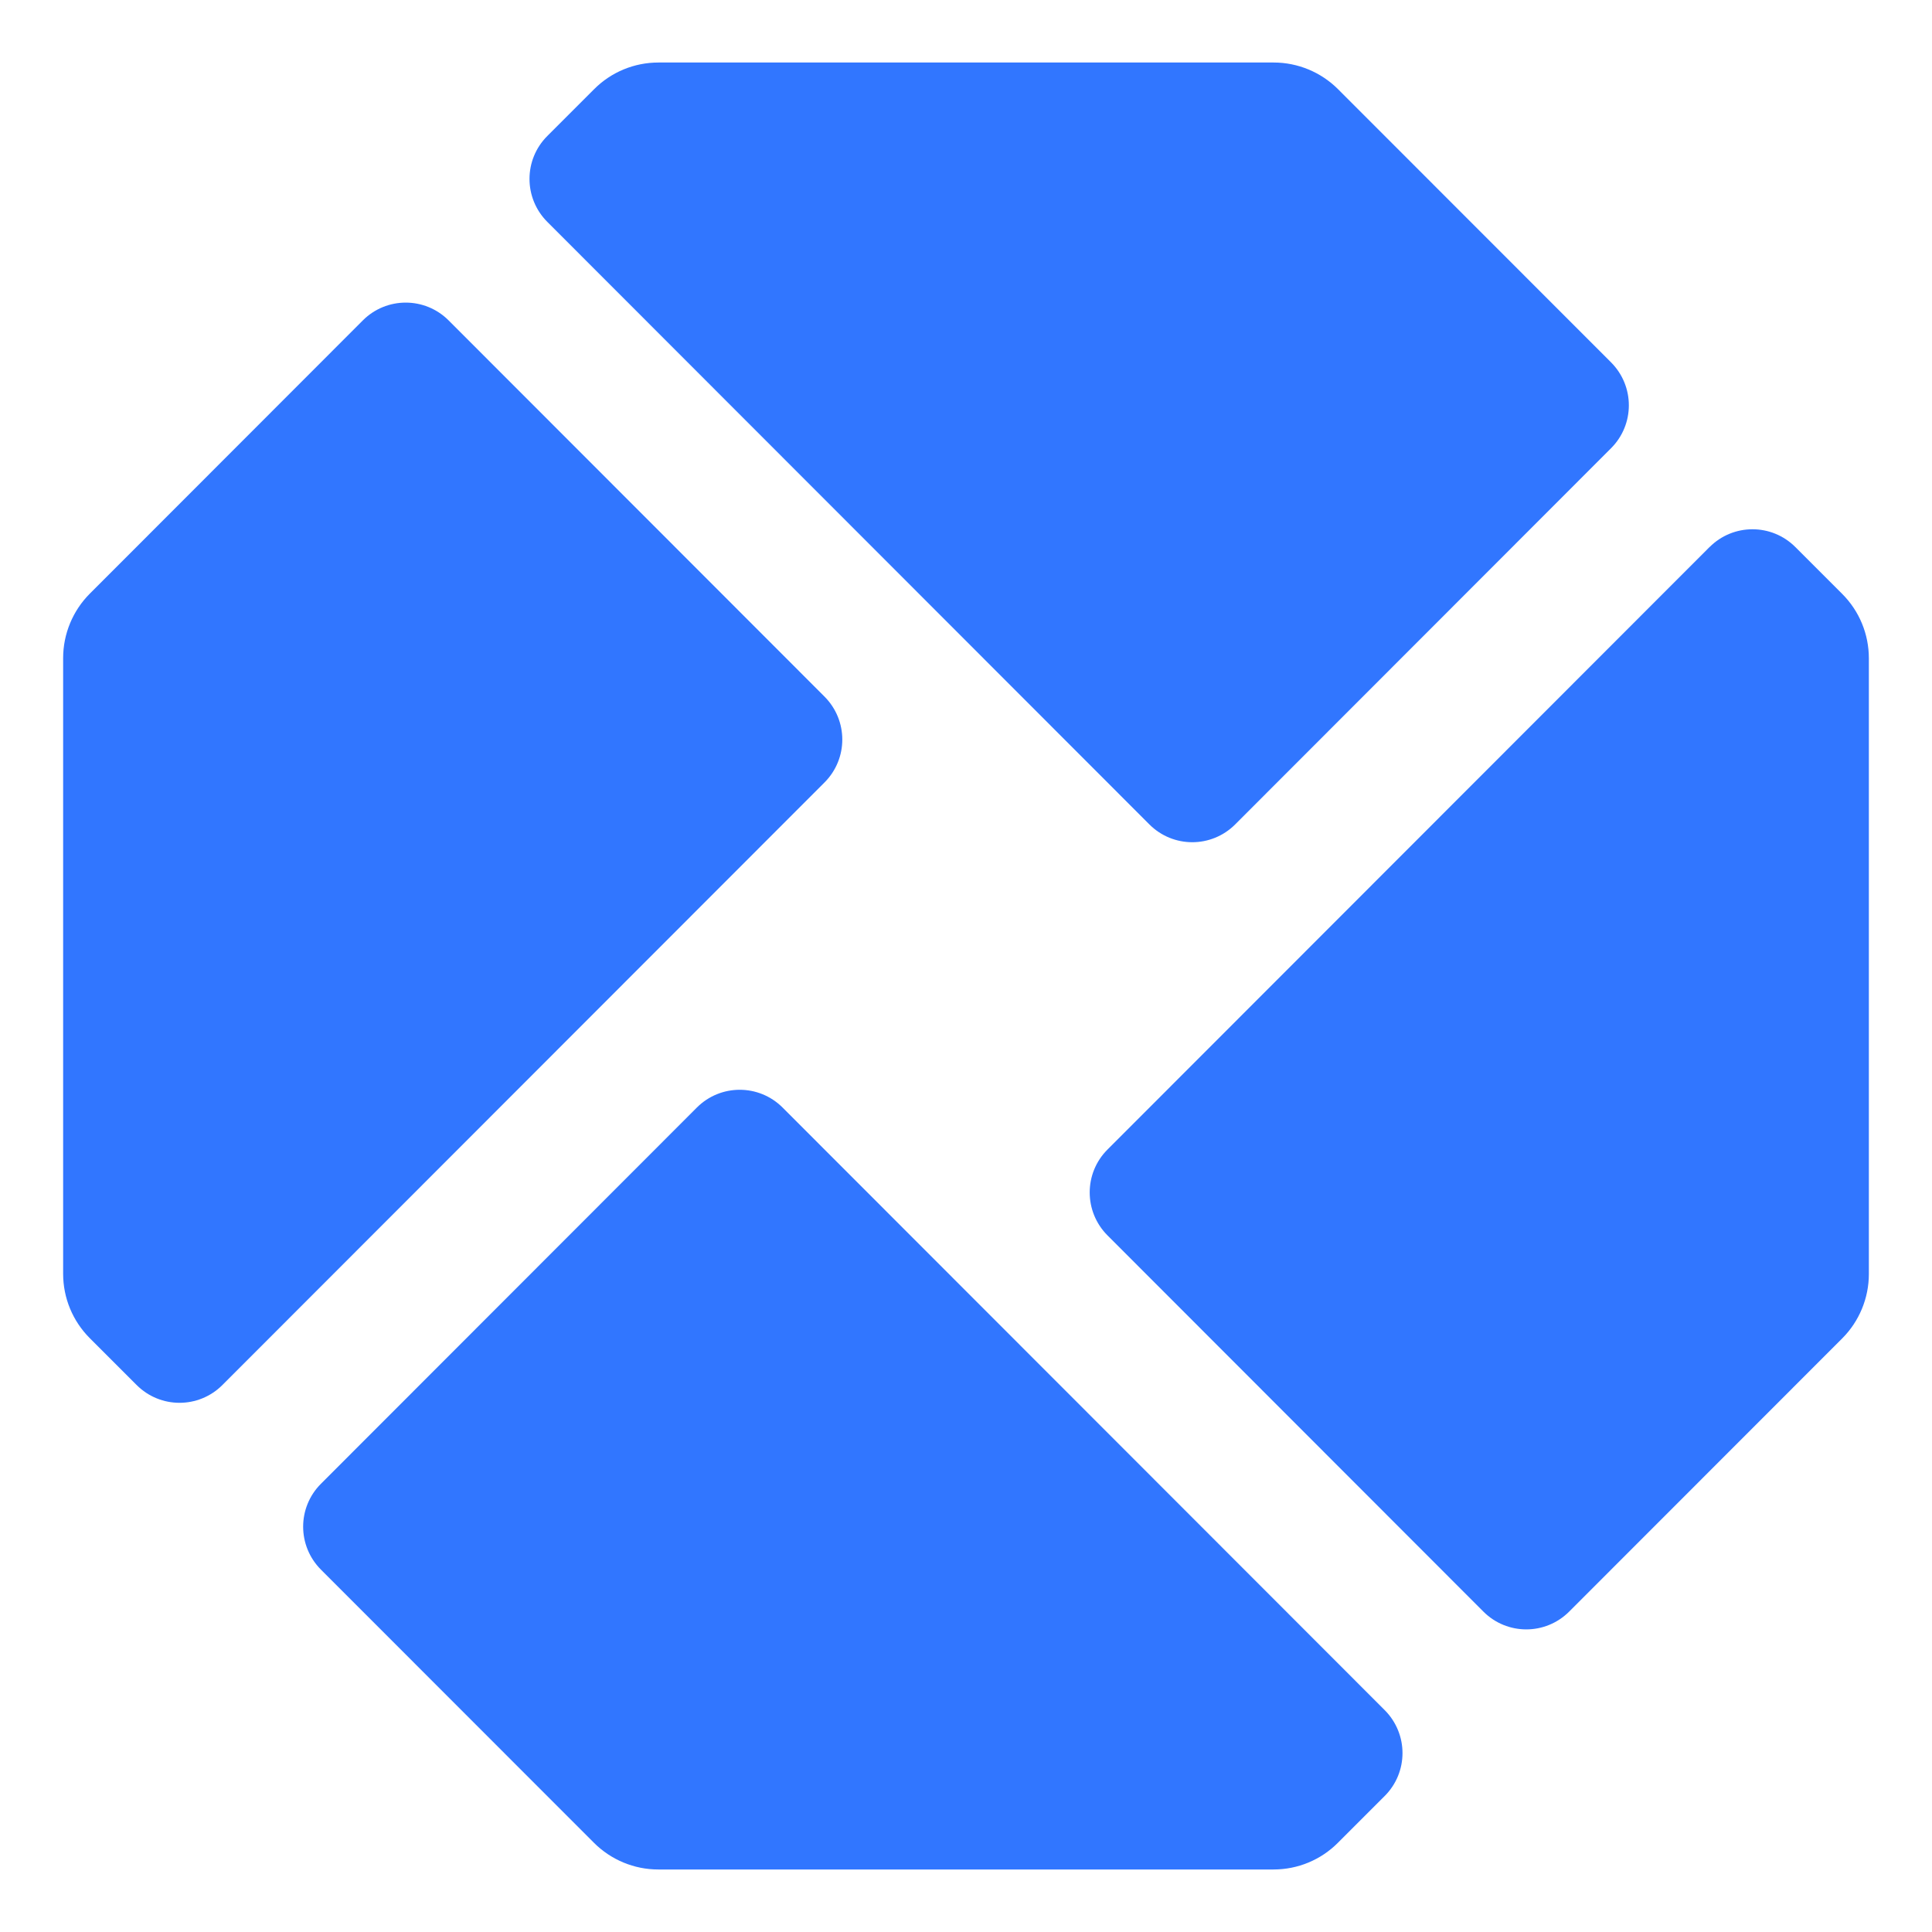
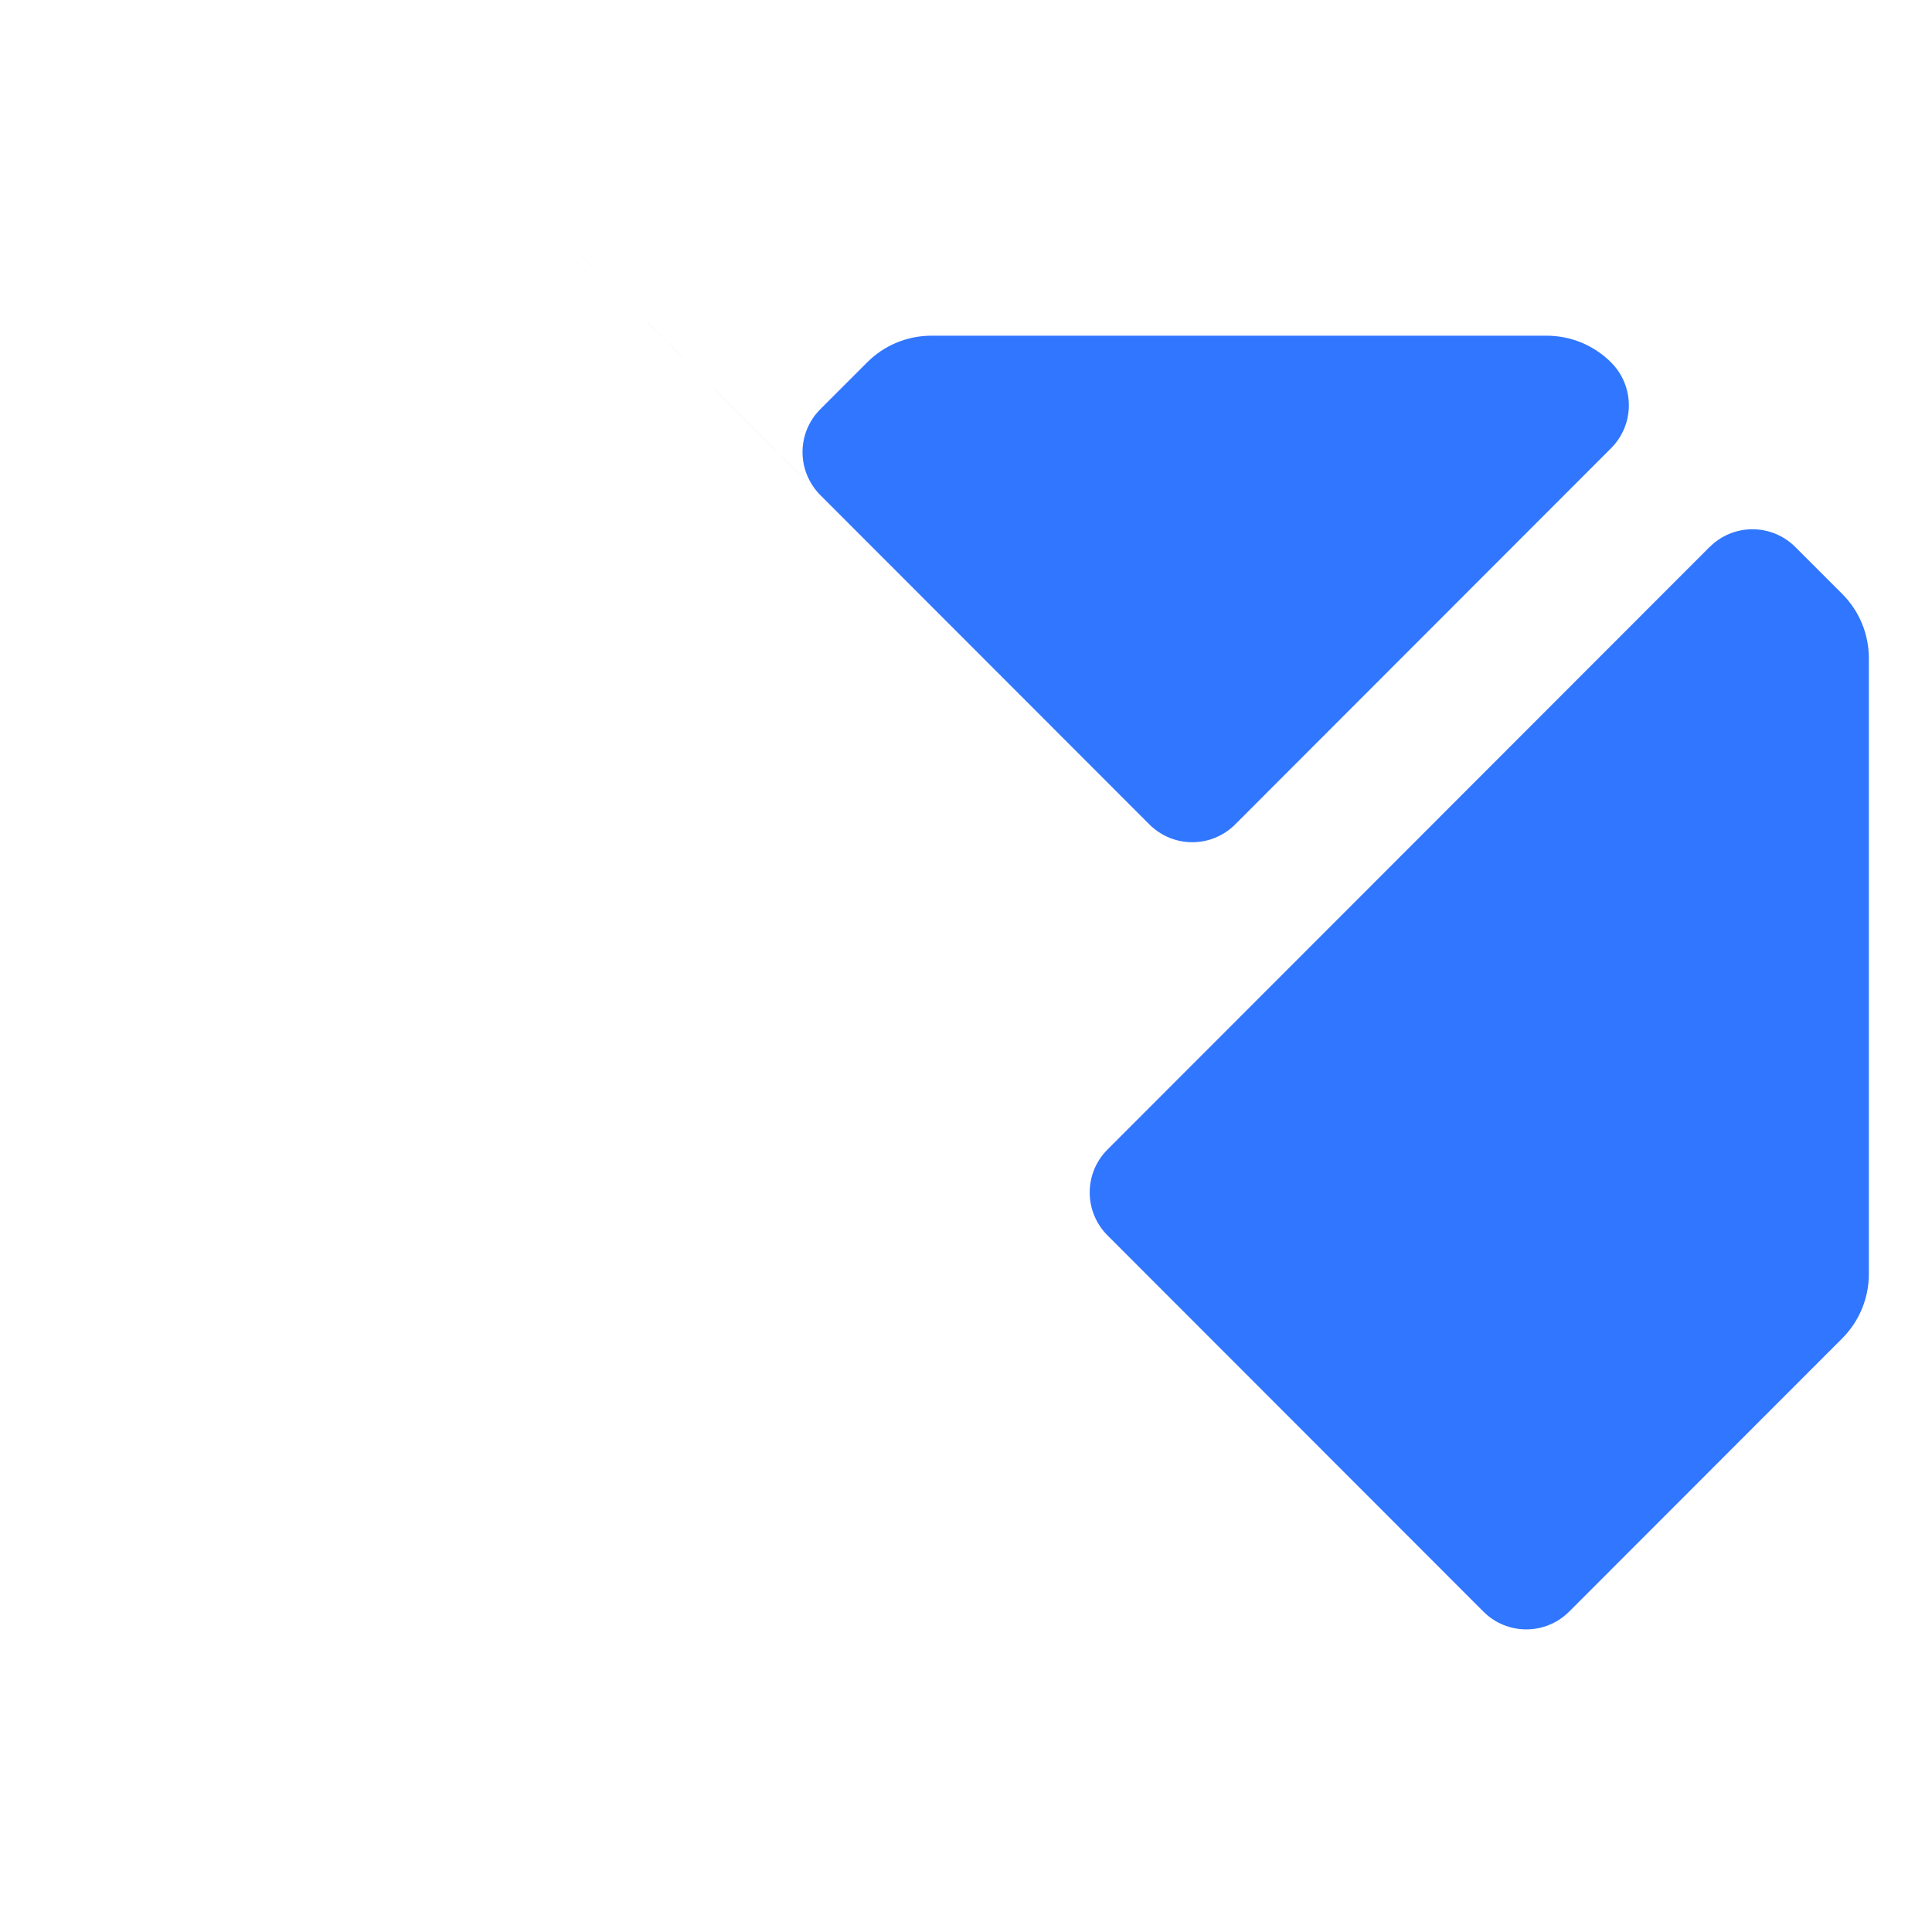
<svg xmlns="http://www.w3.org/2000/svg" id="Layer_1" data-name="Layer 1" viewBox="0 0 250 250">
  <defs>
    <style>
      .cls-1 {
        fill: #3176ff;
      }
    </style>
  </defs>
-   <path class="cls-1" d="M179.18,221.29l-77.91-77.97c-3.07-3.07-8.03-3.07-11.1,0l-48.64,48.68c-3.07,3.07-3.07,8.03,0,11.11l35.33,35.35c2.2,2.2,5.2,3.45,8.32,3.45h79.62c3.12,0,6.11-1.23,8.32-3.45l6.06-6.06c3.07-3.07,3.07-8.03,0-11.11Z" />
  <path class="cls-1" d="M221.22,70.78l-77.91,77.97c-3.07,3.07-3.07,8.03,0,11.11l48.64,48.68c3.07,3.07,8.03,3.07,11.1,0l35.33-35.35c2.2-2.2,3.45-5.21,3.45-8.33v-79.68c0-3.12-1.23-6.11-3.45-8.33l-6.06-6.06c-3.07-3.07-8.03-3.07-11.1,0Z" />
-   <path class="cls-1" d="M70.82,28.71l77.91,77.97c3.07,3.07,8.03,3.07,11.1,0l48.64-48.68c3.07-3.07,3.07-8.03,0-11.11l-35.33-35.35c-2.2-2.2-5.2-3.45-8.32-3.45h-79.62c-3.12,0-6.11,1.23-8.32,3.45l-6.06,6.06c-3.07,3.07-3.07,8.03,0,11.11Z" />
-   <path class="cls-1" d="M28.78,179.22l77.91-77.97c3.07-3.07,3.07-8.03,0-11.11l-48.64-48.68c-3.07-3.07-8.03-3.07-11.1,0L11.62,76.82c-2.2,2.2-3.45,5.21-3.45,8.33v79.68c0,3.12,1.23,6.11,3.45,8.33l6.06,6.06c3.07,3.07,8.03,3.07,11.1,0Z" />
+   <path class="cls-1" d="M70.82,28.71l77.91,77.97c3.07,3.07,8.03,3.07,11.1,0l48.64-48.68c3.07-3.07,3.07-8.03,0-11.11c-2.2-2.2-5.2-3.45-8.32-3.45h-79.62c-3.12,0-6.11,1.23-8.32,3.45l-6.06,6.06c-3.07,3.07-3.07,8.03,0,11.11Z" />
</svg>